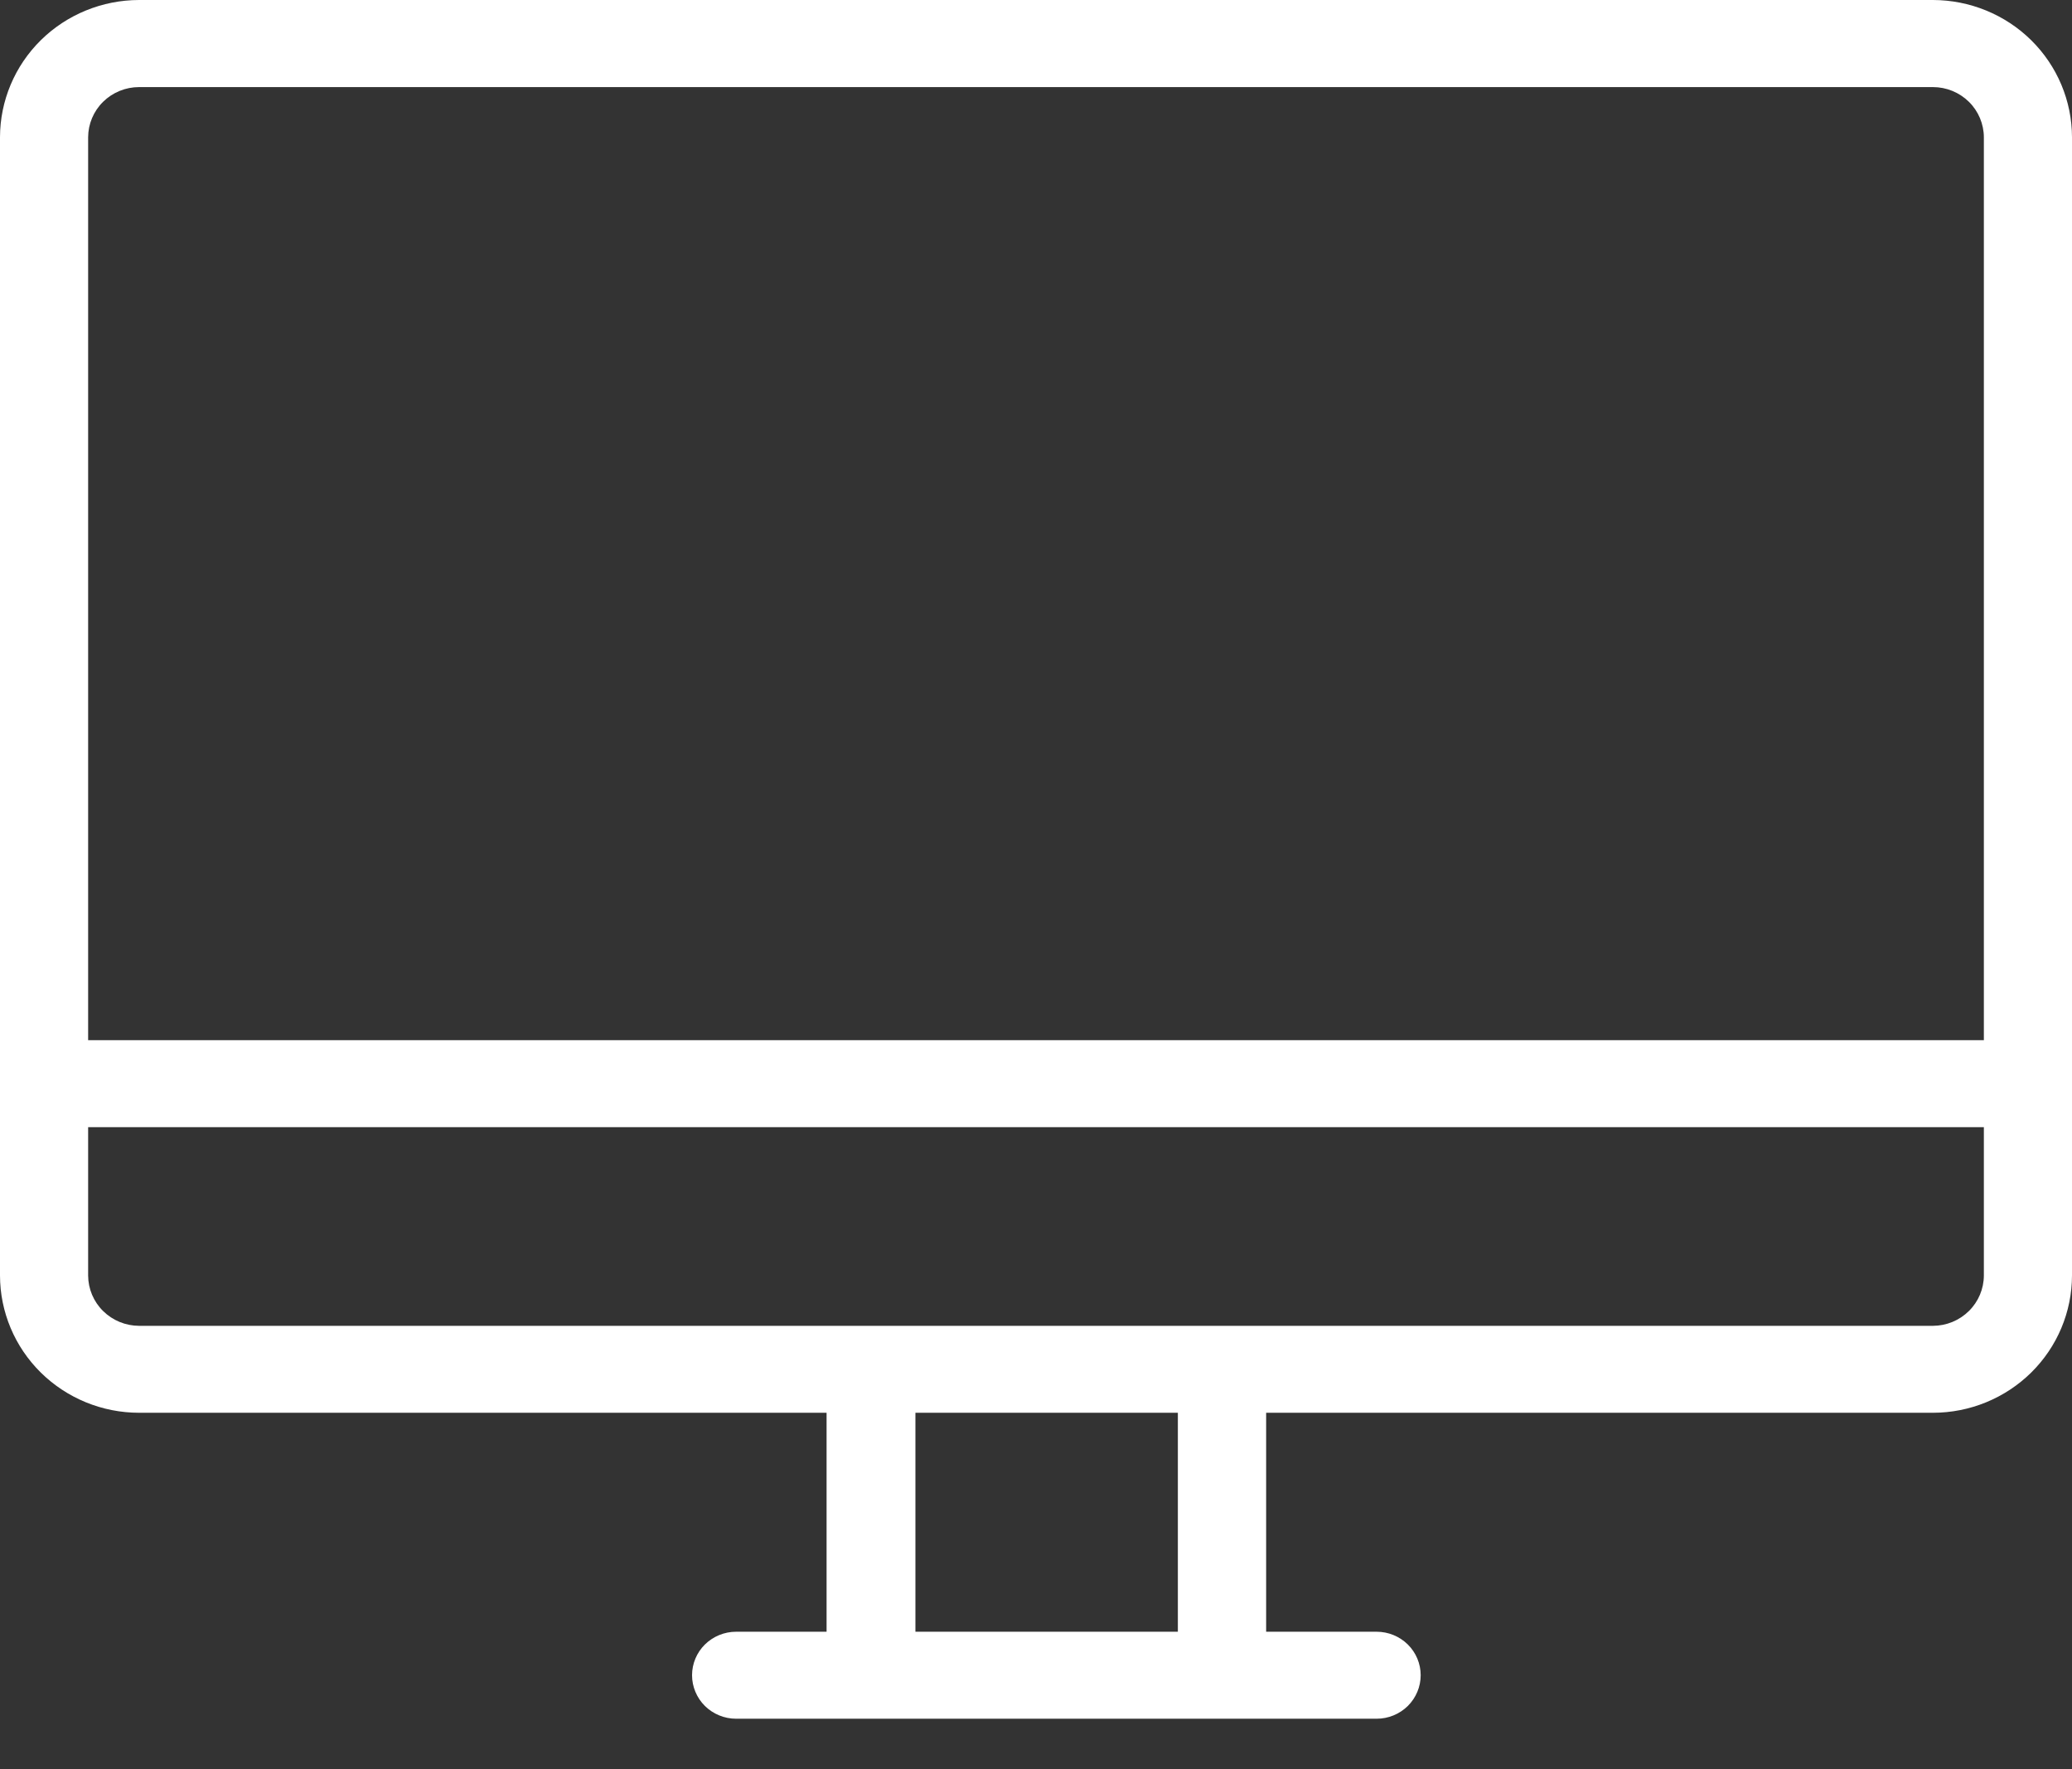
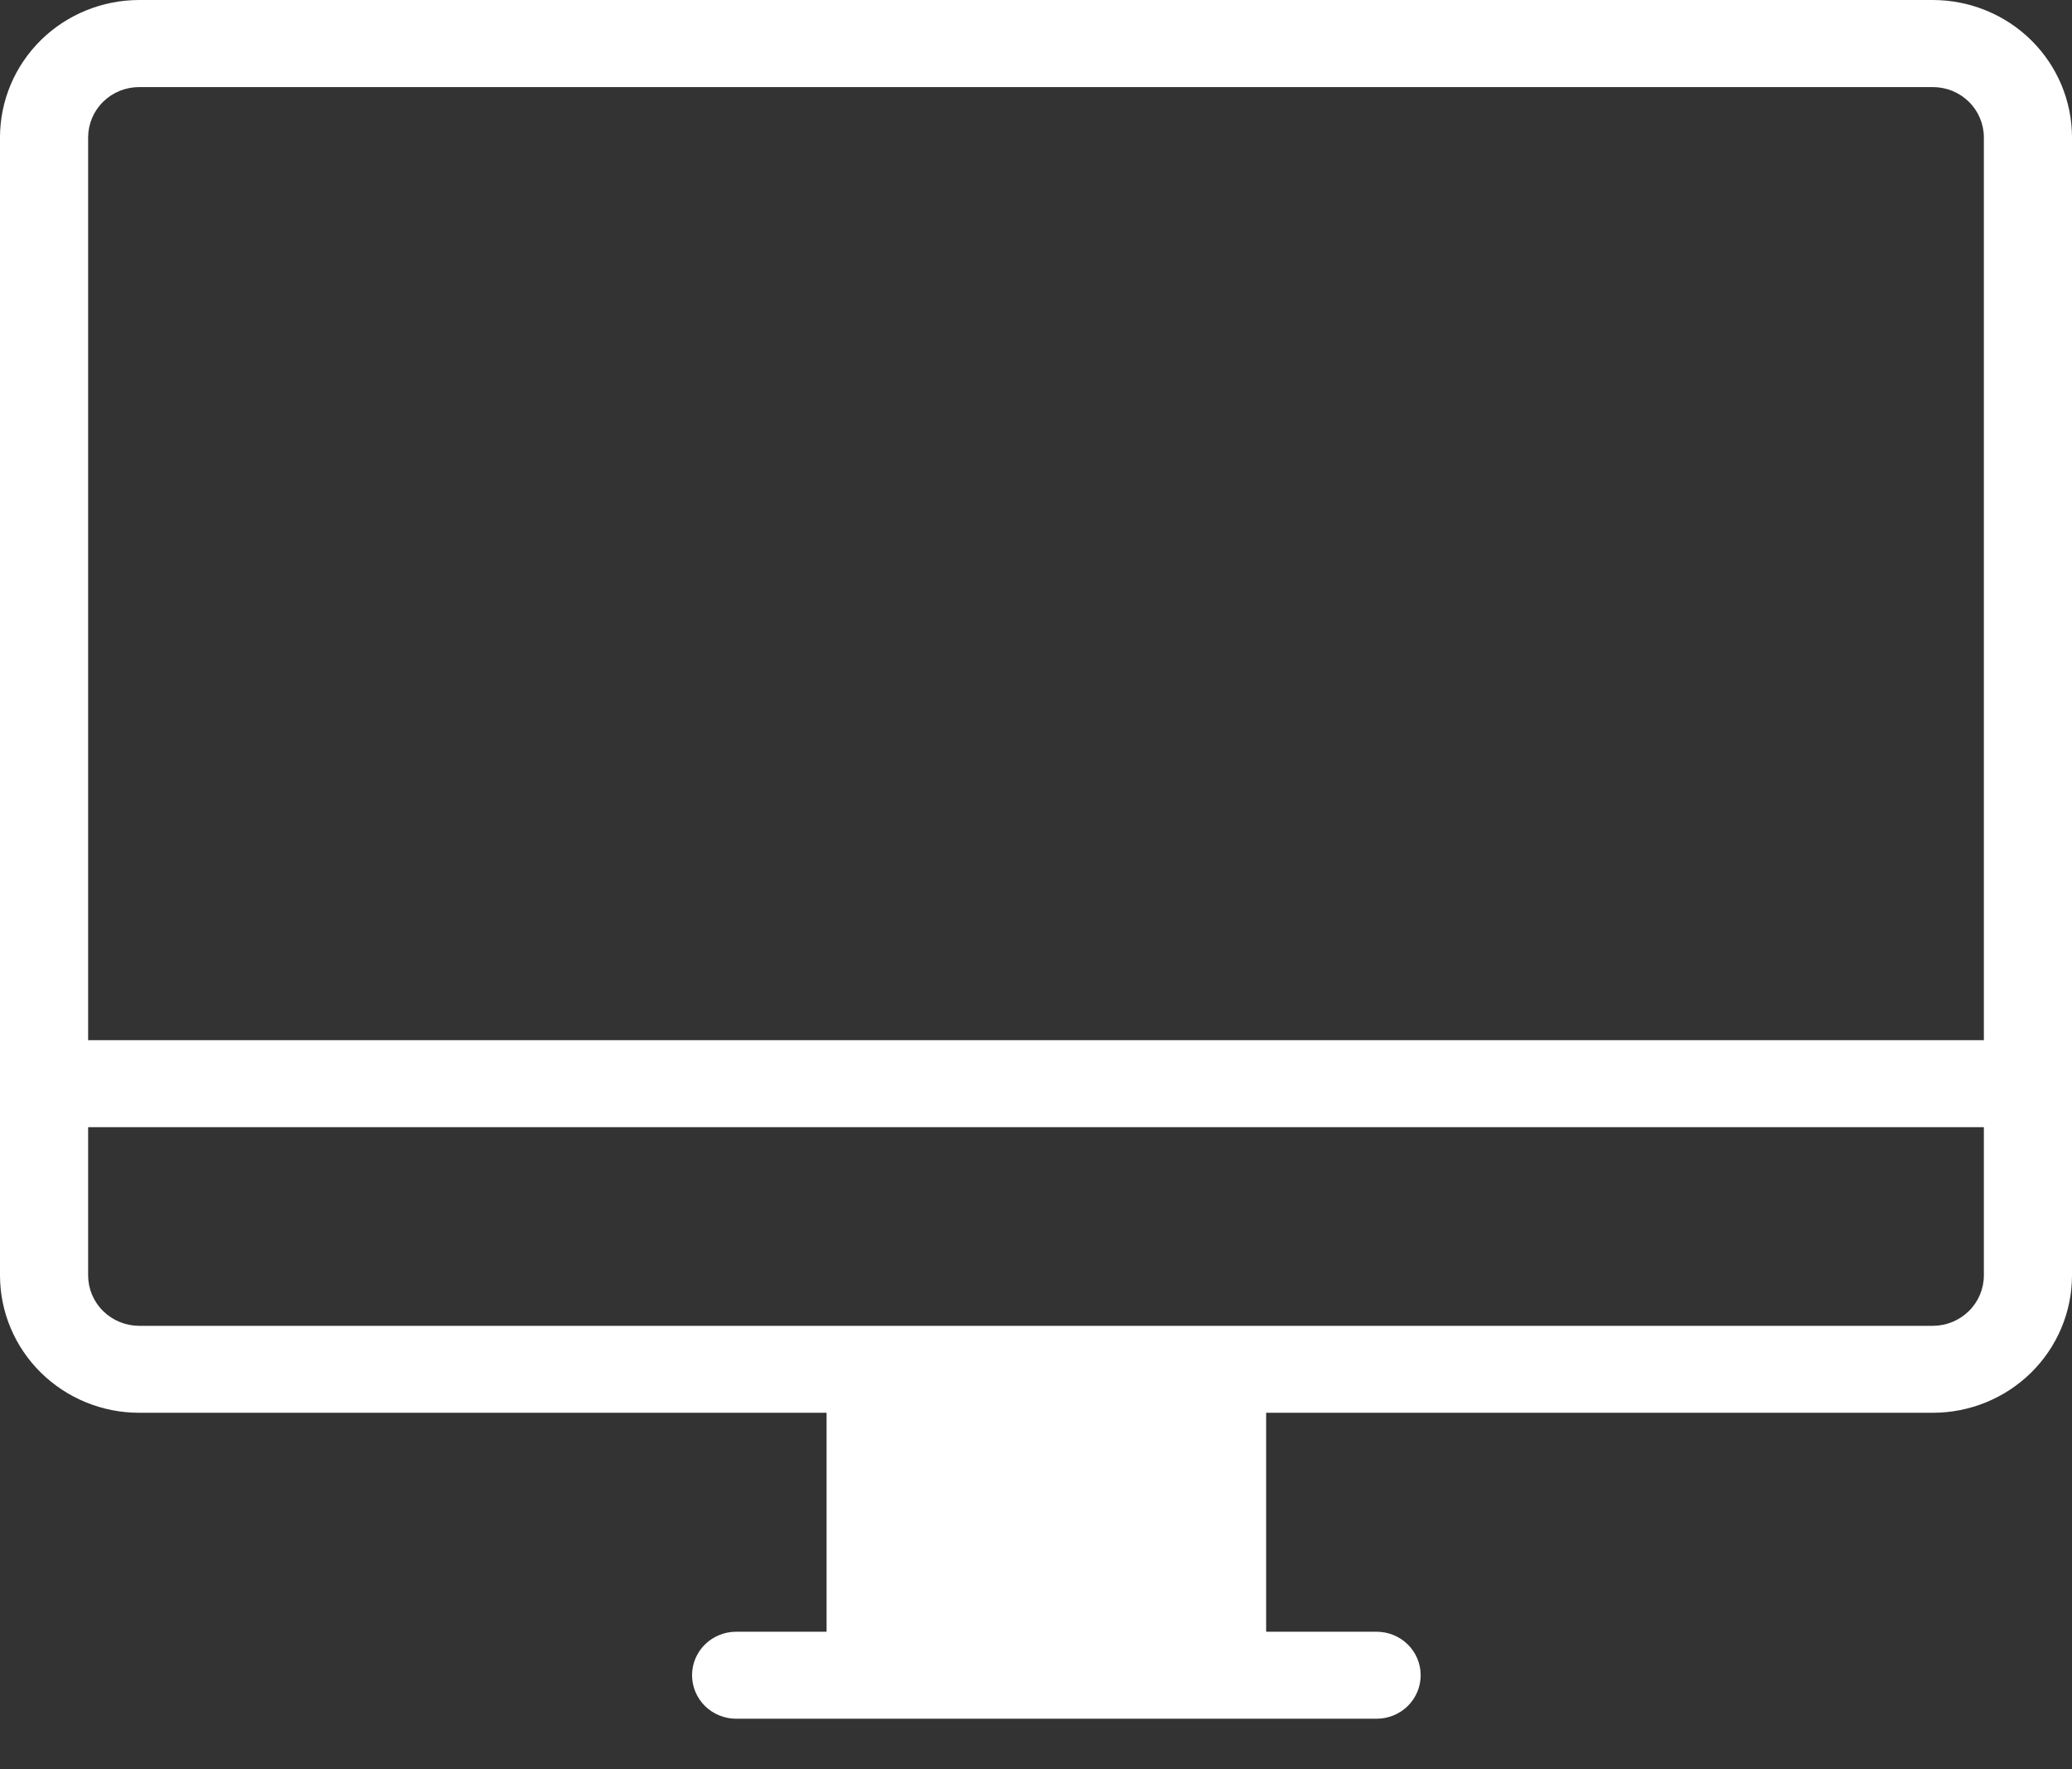
<svg xmlns="http://www.w3.org/2000/svg" width="41" height="35" viewBox="0 0 41 35" fill="none">
  <rect x="0" y="0" width="41" height="35" fill="#333333" stroke="none" />
-   <path d="M38.248 0H2.752C2.023 0.001 1.323 0.287 0.807 0.796C0.291 1.305 0.001 1.996 0 2.716V25.234C0.001 25.954 0.291 26.645 0.807 27.154C1.323 27.663 2.023 27.95 2.752 27.95H16.356V32.282H14.566C14.335 32.282 14.113 32.373 13.949 32.534C13.786 32.695 13.694 32.914 13.694 33.142C13.694 33.37 13.786 33.589 13.949 33.751C14.113 33.912 14.335 34.003 14.566 34.003H27.24C27.472 34.003 27.693 33.912 27.857 33.751C28.02 33.589 28.112 33.37 28.112 33.142C28.112 32.914 28.02 32.695 27.857 32.534C27.693 32.373 27.472 32.282 27.24 32.282H25.054V27.95H38.248C38.977 27.95 39.677 27.663 40.193 27.154C40.709 26.645 40.999 25.954 41 25.234V2.716C40.999 1.996 40.709 1.305 40.193 0.796C39.677 0.287 38.977 0.001 38.248 0ZM2.752 1.723H38.248C38.515 1.723 38.771 1.828 38.96 2.014C39.149 2.2 39.255 2.453 39.256 2.716V20.579H1.744V2.716C1.745 2.453 1.851 2.2 2.04 2.014C2.229 1.828 2.485 1.723 2.752 1.723ZM23.307 32.282H18.114V27.95H23.307V32.282ZM38.248 26.23H2.752C2.485 26.229 2.229 26.124 2.04 25.937C1.851 25.751 1.745 25.498 1.744 25.234V22.3H39.256V25.234C39.255 25.498 39.149 25.751 38.96 25.937C38.771 26.124 38.515 26.229 38.248 26.23Z" fill="white" />
+   <path d="M38.248 0H2.752C2.023 0.001 1.323 0.287 0.807 0.796C0.291 1.305 0.001 1.996 0 2.716V25.234C0.001 25.954 0.291 26.645 0.807 27.154C1.323 27.663 2.023 27.95 2.752 27.95H16.356V32.282H14.566C14.335 32.282 14.113 32.373 13.949 32.534C13.786 32.695 13.694 32.914 13.694 33.142C13.694 33.37 13.786 33.589 13.949 33.751C14.113 33.912 14.335 34.003 14.566 34.003H27.24C27.472 34.003 27.693 33.912 27.857 33.751C28.02 33.589 28.112 33.37 28.112 33.142C28.112 32.914 28.02 32.695 27.857 32.534C27.693 32.373 27.472 32.282 27.24 32.282H25.054V27.95H38.248C38.977 27.95 39.677 27.663 40.193 27.154C40.709 26.645 40.999 25.954 41 25.234V2.716C40.999 1.996 40.709 1.305 40.193 0.796C39.677 0.287 38.977 0.001 38.248 0ZM2.752 1.723H38.248C38.515 1.723 38.771 1.828 38.96 2.014C39.149 2.2 39.255 2.453 39.256 2.716V20.579H1.744V2.716C1.745 2.453 1.851 2.2 2.04 2.014C2.229 1.828 2.485 1.723 2.752 1.723ZM23.307 32.282H18.114V27.95V32.282ZM38.248 26.23H2.752C2.485 26.229 2.229 26.124 2.04 25.937C1.851 25.751 1.745 25.498 1.744 25.234V22.3H39.256V25.234C39.255 25.498 39.149 25.751 38.96 25.937C38.771 26.124 38.515 26.229 38.248 26.23Z" fill="white" />
</svg>